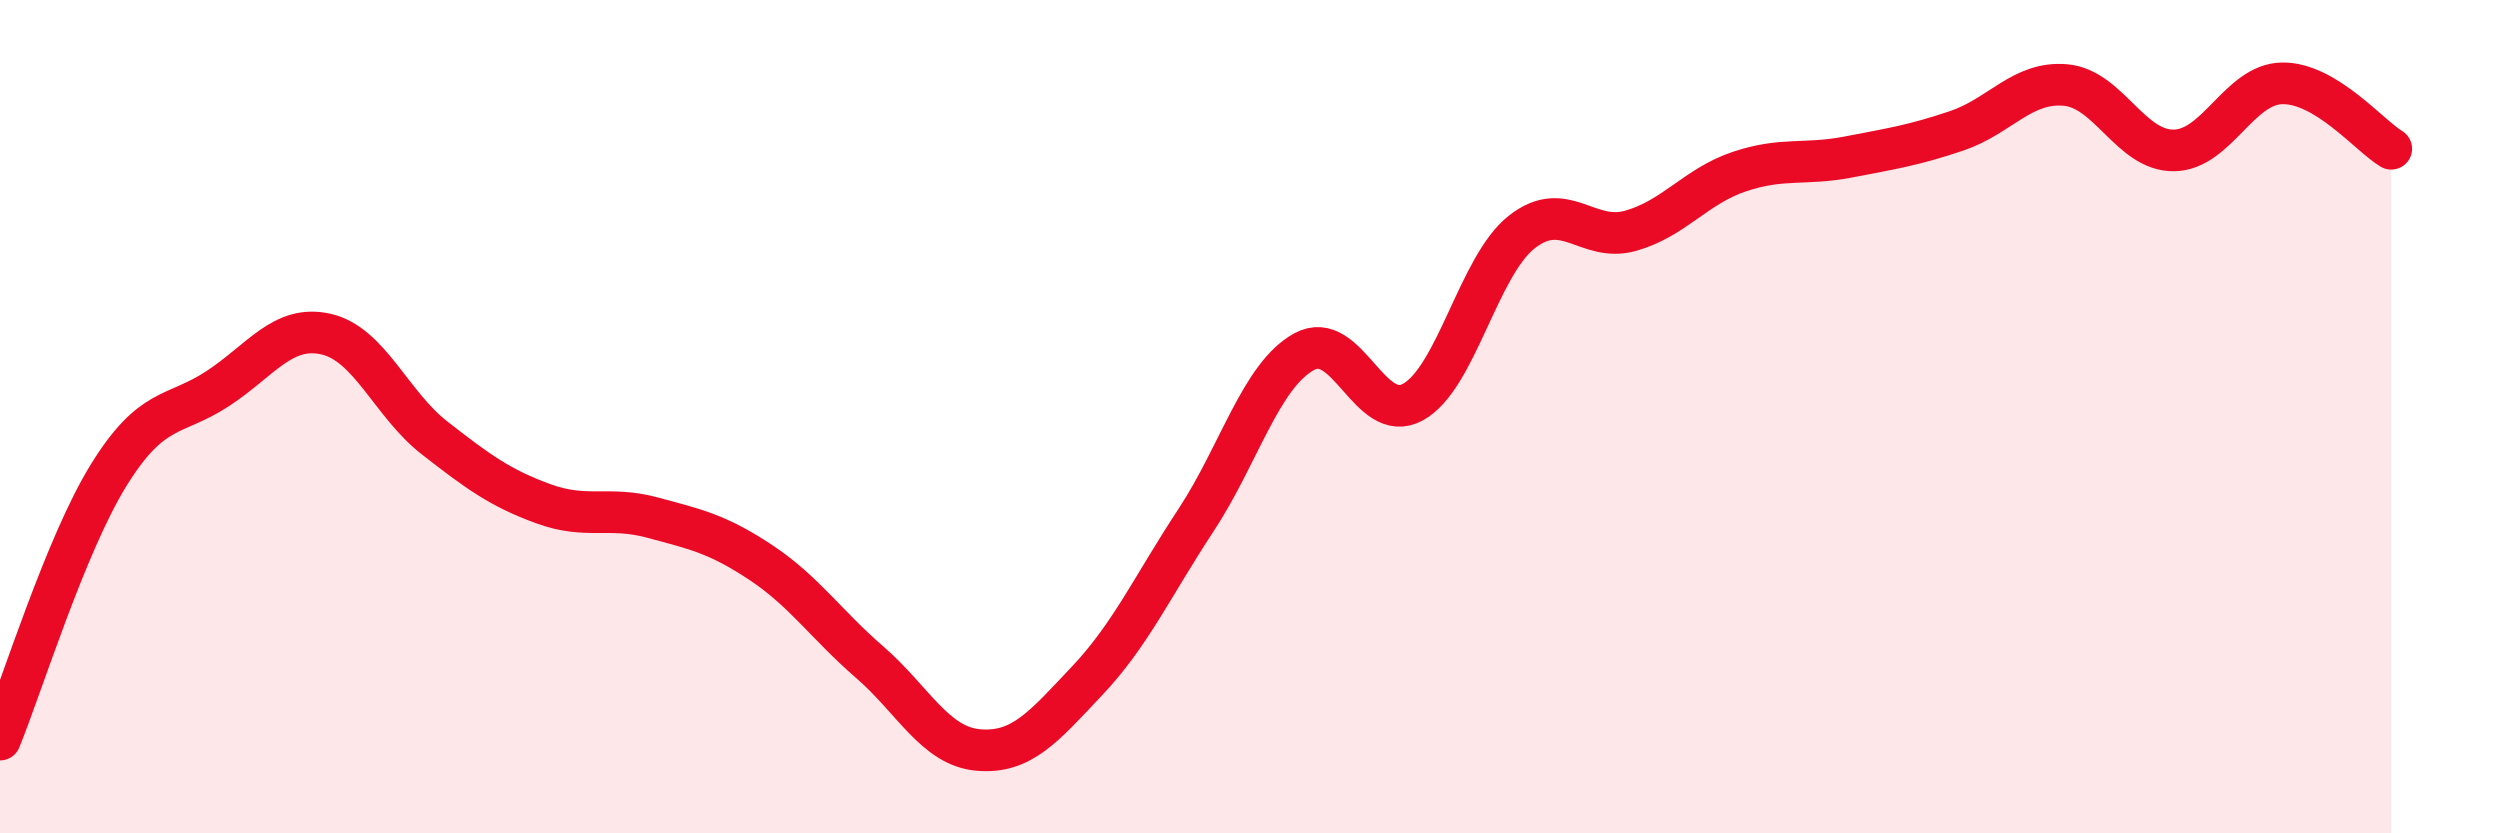
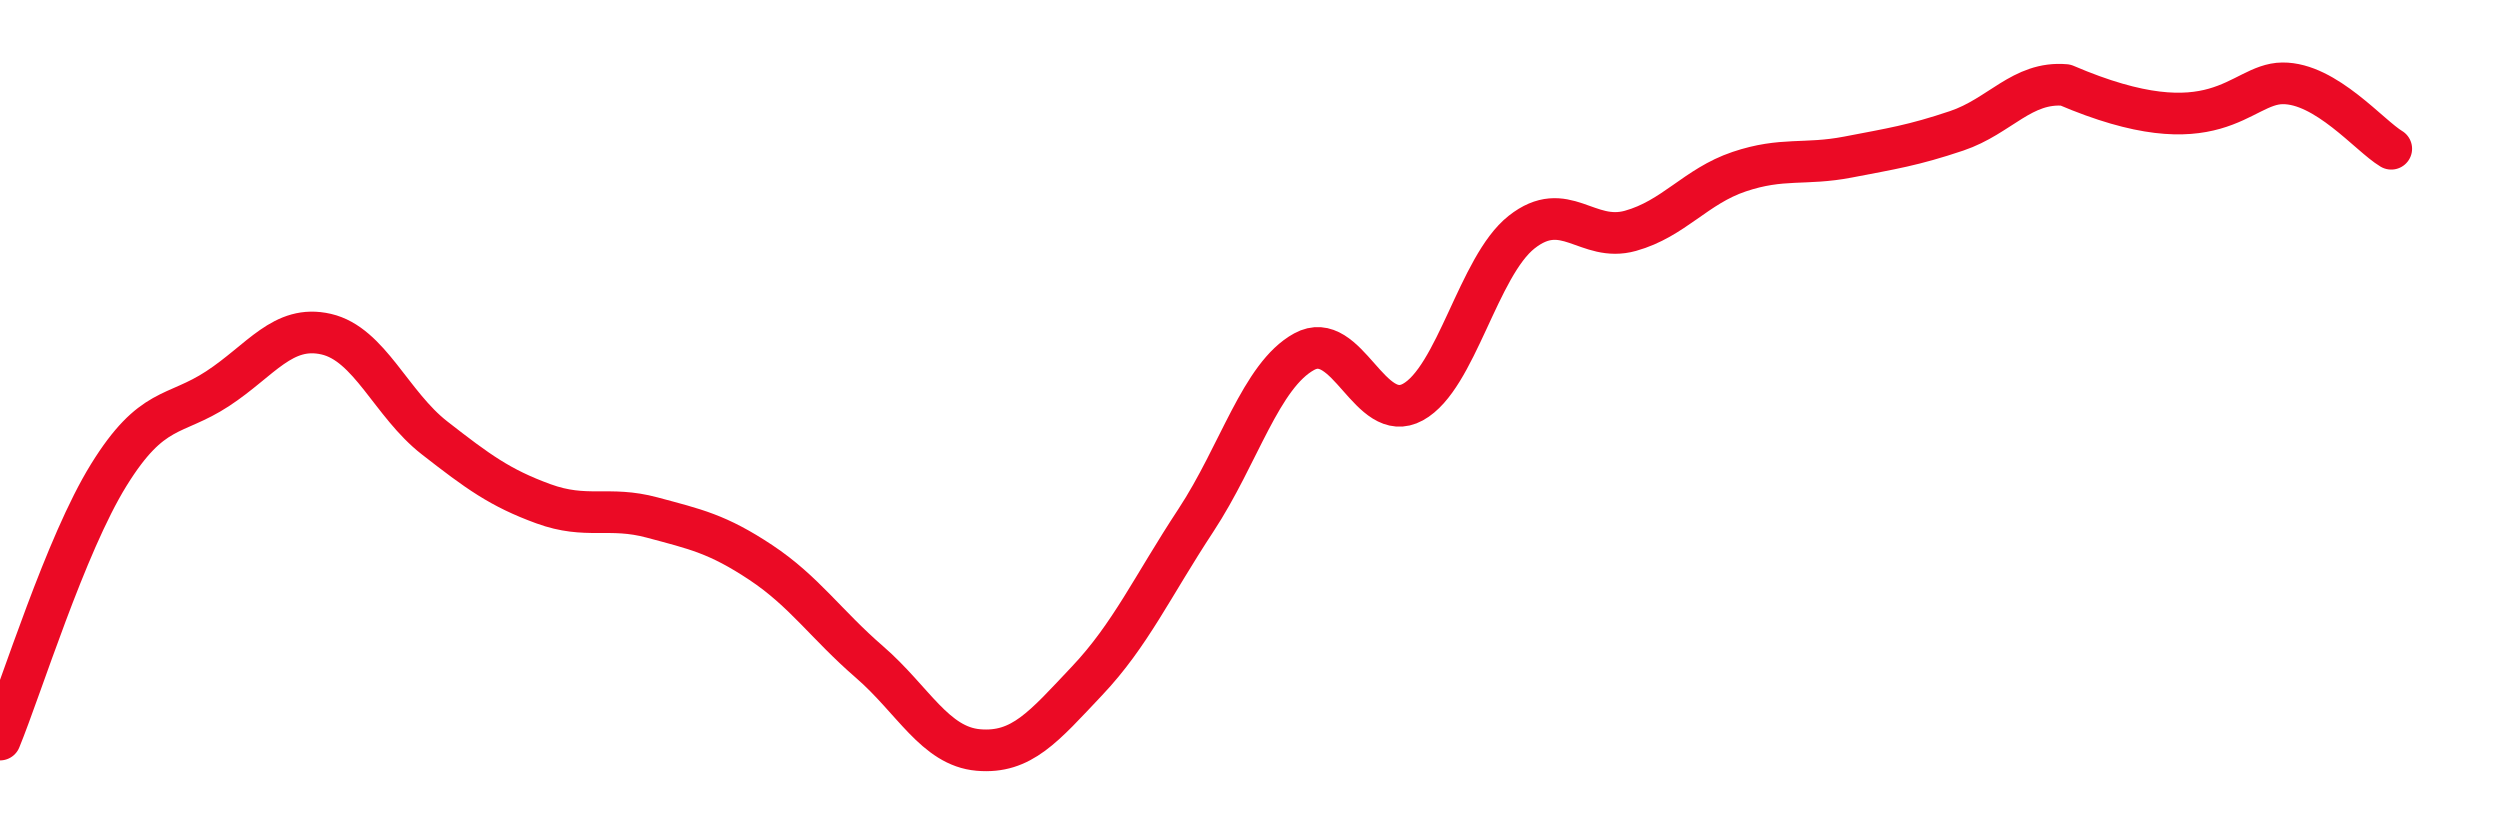
<svg xmlns="http://www.w3.org/2000/svg" width="60" height="20" viewBox="0 0 60 20">
-   <path d="M 0,17.75 C 0.52,16.48 1.57,13.08 2.61,11.4 C 3.65,9.72 4.18,10.01 5.22,9.33 C 6.26,8.65 6.79,7.78 7.83,8.02 C 8.87,8.26 9.39,9.7 10.43,10.51 C 11.47,11.32 12,11.71 13.04,12.09 C 14.08,12.47 14.61,12.14 15.65,12.42 C 16.69,12.7 17.22,12.81 18.26,13.5 C 19.3,14.19 19.83,14.99 20.87,15.89 C 21.91,16.79 22.44,17.91 23.48,18 C 24.52,18.09 25.05,17.44 26.09,16.34 C 27.13,15.24 27.66,14.07 28.7,12.49 C 29.74,10.91 30.26,9.01 31.3,8.44 C 32.34,7.87 32.87,10.22 33.91,9.65 C 34.95,9.08 35.48,6.39 36.52,5.57 C 37.56,4.75 38.09,5.83 39.13,5.54 C 40.17,5.25 40.7,4.47 41.74,4.12 C 42.78,3.77 43.31,3.97 44.35,3.77 C 45.39,3.57 45.92,3.49 46.96,3.14 C 48,2.79 48.53,1.95 49.57,2.04 C 50.61,2.13 51.13,3.62 52.17,3.61 C 53.21,3.6 53.74,2.01 54.78,2 C 55.82,1.99 56.87,3.26 57.39,3.57L57.39 20L0 20Z" fill="#EB0A25" opacity="0.1" stroke-linecap="round" stroke-linejoin="round" />
-   <path d="M 0,17.75 C 0.52,16.48 1.57,13.08 2.61,11.4 C 3.65,9.72 4.18,10.01 5.22,9.33 C 6.26,8.65 6.79,7.78 7.83,8.02 C 8.87,8.26 9.39,9.7 10.43,10.51 C 11.47,11.32 12,11.71 13.04,12.09 C 14.08,12.47 14.61,12.14 15.65,12.42 C 16.69,12.7 17.22,12.81 18.26,13.5 C 19.3,14.19 19.83,14.99 20.87,15.89 C 21.91,16.79 22.44,17.91 23.48,18 C 24.52,18.09 25.05,17.44 26.09,16.34 C 27.13,15.24 27.66,14.07 28.7,12.49 C 29.74,10.91 30.26,9.01 31.3,8.44 C 32.34,7.87 32.87,10.22 33.91,9.65 C 34.95,9.08 35.48,6.39 36.52,5.57 C 37.56,4.75 38.09,5.83 39.13,5.54 C 40.17,5.25 40.7,4.47 41.74,4.12 C 42.78,3.77 43.31,3.97 44.35,3.77 C 45.39,3.57 45.92,3.49 46.96,3.14 C 48,2.79 48.53,1.95 49.57,2.04 C 50.61,2.13 51.13,3.62 52.17,3.61 C 53.21,3.6 53.74,2.01 54.78,2 C 55.82,1.99 56.87,3.26 57.39,3.57" stroke="#EB0A25" stroke-width="1" fill="none" stroke-linecap="round" stroke-linejoin="round" />
+   <path d="M 0,17.75 C 0.52,16.48 1.57,13.08 2.61,11.4 C 3.65,9.72 4.18,10.01 5.22,9.33 C 6.26,8.65 6.79,7.78 7.83,8.02 C 8.87,8.26 9.39,9.7 10.43,10.51 C 11.47,11.32 12,11.71 13.04,12.09 C 14.08,12.47 14.61,12.14 15.65,12.42 C 16.69,12.7 17.22,12.81 18.26,13.5 C 19.3,14.19 19.83,14.99 20.87,15.89 C 21.91,16.79 22.44,17.91 23.48,18 C 24.52,18.09 25.05,17.44 26.09,16.34 C 27.13,15.24 27.66,14.07 28.7,12.49 C 29.74,10.91 30.26,9.01 31.3,8.44 C 32.34,7.87 32.87,10.22 33.91,9.65 C 34.95,9.08 35.48,6.39 36.52,5.57 C 37.56,4.75 38.09,5.83 39.13,5.54 C 40.17,5.25 40.7,4.47 41.74,4.12 C 42.78,3.77 43.31,3.97 44.35,3.77 C 45.39,3.57 45.92,3.49 46.96,3.14 C 48,2.79 48.53,1.95 49.57,2.04 C 53.21,3.6 53.74,2.01 54.78,2 C 55.82,1.99 56.87,3.26 57.39,3.57" stroke="#EB0A25" stroke-width="1" fill="none" stroke-linecap="round" stroke-linejoin="round" />
</svg>